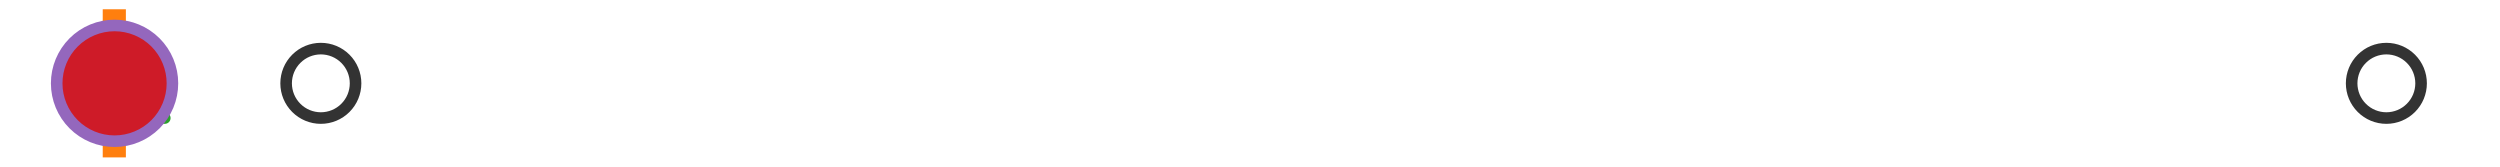
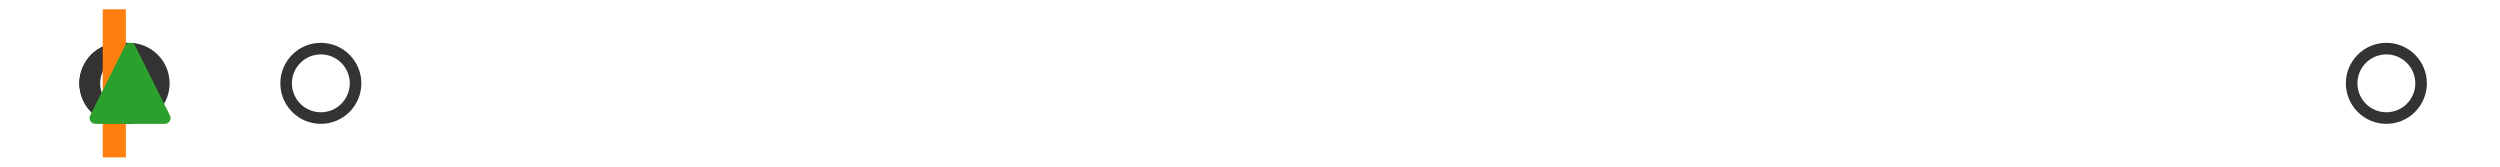
<svg xmlns="http://www.w3.org/2000/svg" xmlns:xlink="http://www.w3.org/1999/xlink" width="216pt" height="14.4pt" viewBox="0 0 216 14.4" version="1.1">
  <defs>
    <style type="text/css">*{stroke-linejoin: round; stroke-linecap: butt}</style>
  </defs>
  <g id="figure_1">
    <g id="patch_1">
      <path d="M 0 14.4  L 216 14.4  L 216 0  L 0 0  z " style="fill: #ffffff" />
    </g>
    <g id="axes_1">
      <g id="patch_2">
-         <path d="M 9.825 12.6  L 9.825 1.8  L 10.034 1.8  L 10.034 12.6  L 9.825 12.6  z " clip-path="url(#pc9b8154337)" style="fill: #bbbbbb; stroke: #333333; stroke-linejoin: miter" />
+         <path d="M 9.825 12.6  L 9.825 1.8  L 10.034 1.8  L 10.034 12.6  L 9.825 12.6  " clip-path="url(#pc9b8154337)" style="fill: #bbbbbb; stroke: #333333; stroke-linejoin: miter" />
      </g>
      <g id="line2d_1">
        <path d="M 9.825 7.2  L 9.818 7.2  " clip-path="url(#pc9b8154337)" style="fill: none; stroke: #333333; stroke-linecap: square" />
      </g>
      <g id="line2d_2">
        <path d="M 10.034 7.2  L 10.336 7.2  " clip-path="url(#pc9b8154337)" style="fill: none; stroke: #333333; stroke-linecap: square" />
      </g>
      <g id="line2d_3">
        <path d="M 9.818 9.9  L 9.818 4.5  " clip-path="url(#pc9b8154337)" style="fill: none; stroke: #333333; stroke-linecap: square" />
      </g>
      <g id="line2d_4">
        <path d="M 10.336 9.9  L 10.336 4.5  " clip-path="url(#pc9b8154337)" style="fill: none; stroke: #333333; stroke-linecap: square" />
      </g>
      <g id="line2d_5">
        <defs>
          <path id="mfa02f6c0d7" d="M 0 3  C 0.796 3 1.559 2.684 2.121 2.121  C 2.684 1.559 3 0.796 3 0  C 3 -0.796 2.684 -1.559 2.121 -2.121  C 1.559 -2.684 0.796 -3 0 -3  C -0.796 -3 -1.559 -2.684 -2.121 -2.121  C -2.684 -1.559 -3 -0.796 -3 0  C -3 0.796 -2.684 1.559 -2.121 2.121  C -1.559 2.684 -0.796 3 0 3  z " style="stroke: #333333" />
        </defs>
        <g clip-path="url(#pc9b8154337)">
          <use xlink:href="#mfa02f6c0d7" x="11.155" y="7.2" style="fill-opacity: 0; stroke: #333333" />
          <use xlink:href="#mfa02f6c0d7" x="10.38" y="7.2" style="fill-opacity: 0; stroke: #333333" />
          <use xlink:href="#mfa02f6c0d7" x="10.403" y="7.2" style="fill-opacity: 0; stroke: #333333" />
          <use xlink:href="#mfa02f6c0d7" x="10.405" y="7.2" style="fill-opacity: 0; stroke: #333333" />
          <use xlink:href="#mfa02f6c0d7" x="10.698" y="7.2" style="fill-opacity: 0; stroke: #333333" />
          <use xlink:href="#mfa02f6c0d7" x="10.352" y="7.2" style="fill-opacity: 0; stroke: #333333" />
          <use xlink:href="#mfa02f6c0d7" x="10.557" y="7.2" style="fill-opacity: 0; stroke: #333333" />
          <use xlink:href="#mfa02f6c0d7" x="10.718" y="7.2" style="fill-opacity: 0; stroke: #333333" />
          <use xlink:href="#mfa02f6c0d7" x="27.721" y="7.2" style="fill-opacity: 0; stroke: #333333" />
          <use xlink:href="#mfa02f6c0d7" x="10.364" y="7.2" style="fill-opacity: 0; stroke: #333333" />
          <use xlink:href="#mfa02f6c0d7" x="10.824" y="7.2" style="fill-opacity: 0; stroke: #333333" />
          <use xlink:href="#mfa02f6c0d7" x="206.182" y="7.2" style="fill-opacity: 0; stroke: #333333" />
        </g>
      </g>
      <g id="line2d_6">
        <path d="M 9.876 12.6  L 9.876 1.8  " clip-path="url(#pc9b8154337)" style="fill: none; stroke: #ff7f0e; stroke-width: 2; stroke-linecap: square" />
      </g>
      <g id="line2d_7">
        <defs>
          <path id="md1e40388dc" d="M 0 -3  L -3 3  L 3 3  z " style="stroke: #2ca02c; stroke-linejoin: miter" />
        </defs>
        <g clip-path="url(#pc9b8154337)">
          <use xlink:href="#md1e40388dc" x="11.238" y="7.2" style="fill: #2ca02c; stroke: #2ca02c; stroke-linejoin: miter" />
        </g>
      </g>
      <g id="line2d_8">
        <defs>
-           <path id="m0f679b4c60" d="M 0 5  C 1.326 5 2.598 4.473 3.536 3.536  C 4.473 2.598 5 1.326 5 0  C 5 -1.326 4.473 -2.598 3.536 -3.536  C 2.598 -4.473 1.326 -5 0 -5  C -1.326 -5 -2.598 -4.473 -3.536 -3.536  C -4.473 -2.598 -5 -1.326 -5 0  C -5 1.326 -4.473 2.598 -3.536 3.536  C -2.598 4.473 -1.326 5 0 5  z " style="stroke: #9467bd" />
-         </defs>
+           </defs>
        <g clip-path="url(#pc9b8154337)">
          <use xlink:href="#m0f679b4c60" x="9.898" y="7.2" style="fill: #ce1b28; stroke: #9467bd" />
        </g>
      </g>
    </g>
  </g>
  <defs>
    <clipPath id="pc9b8154337">
      <rect x="0" y="-28.8" width="216" height="72" />
    </clipPath>
  </defs>
</svg>